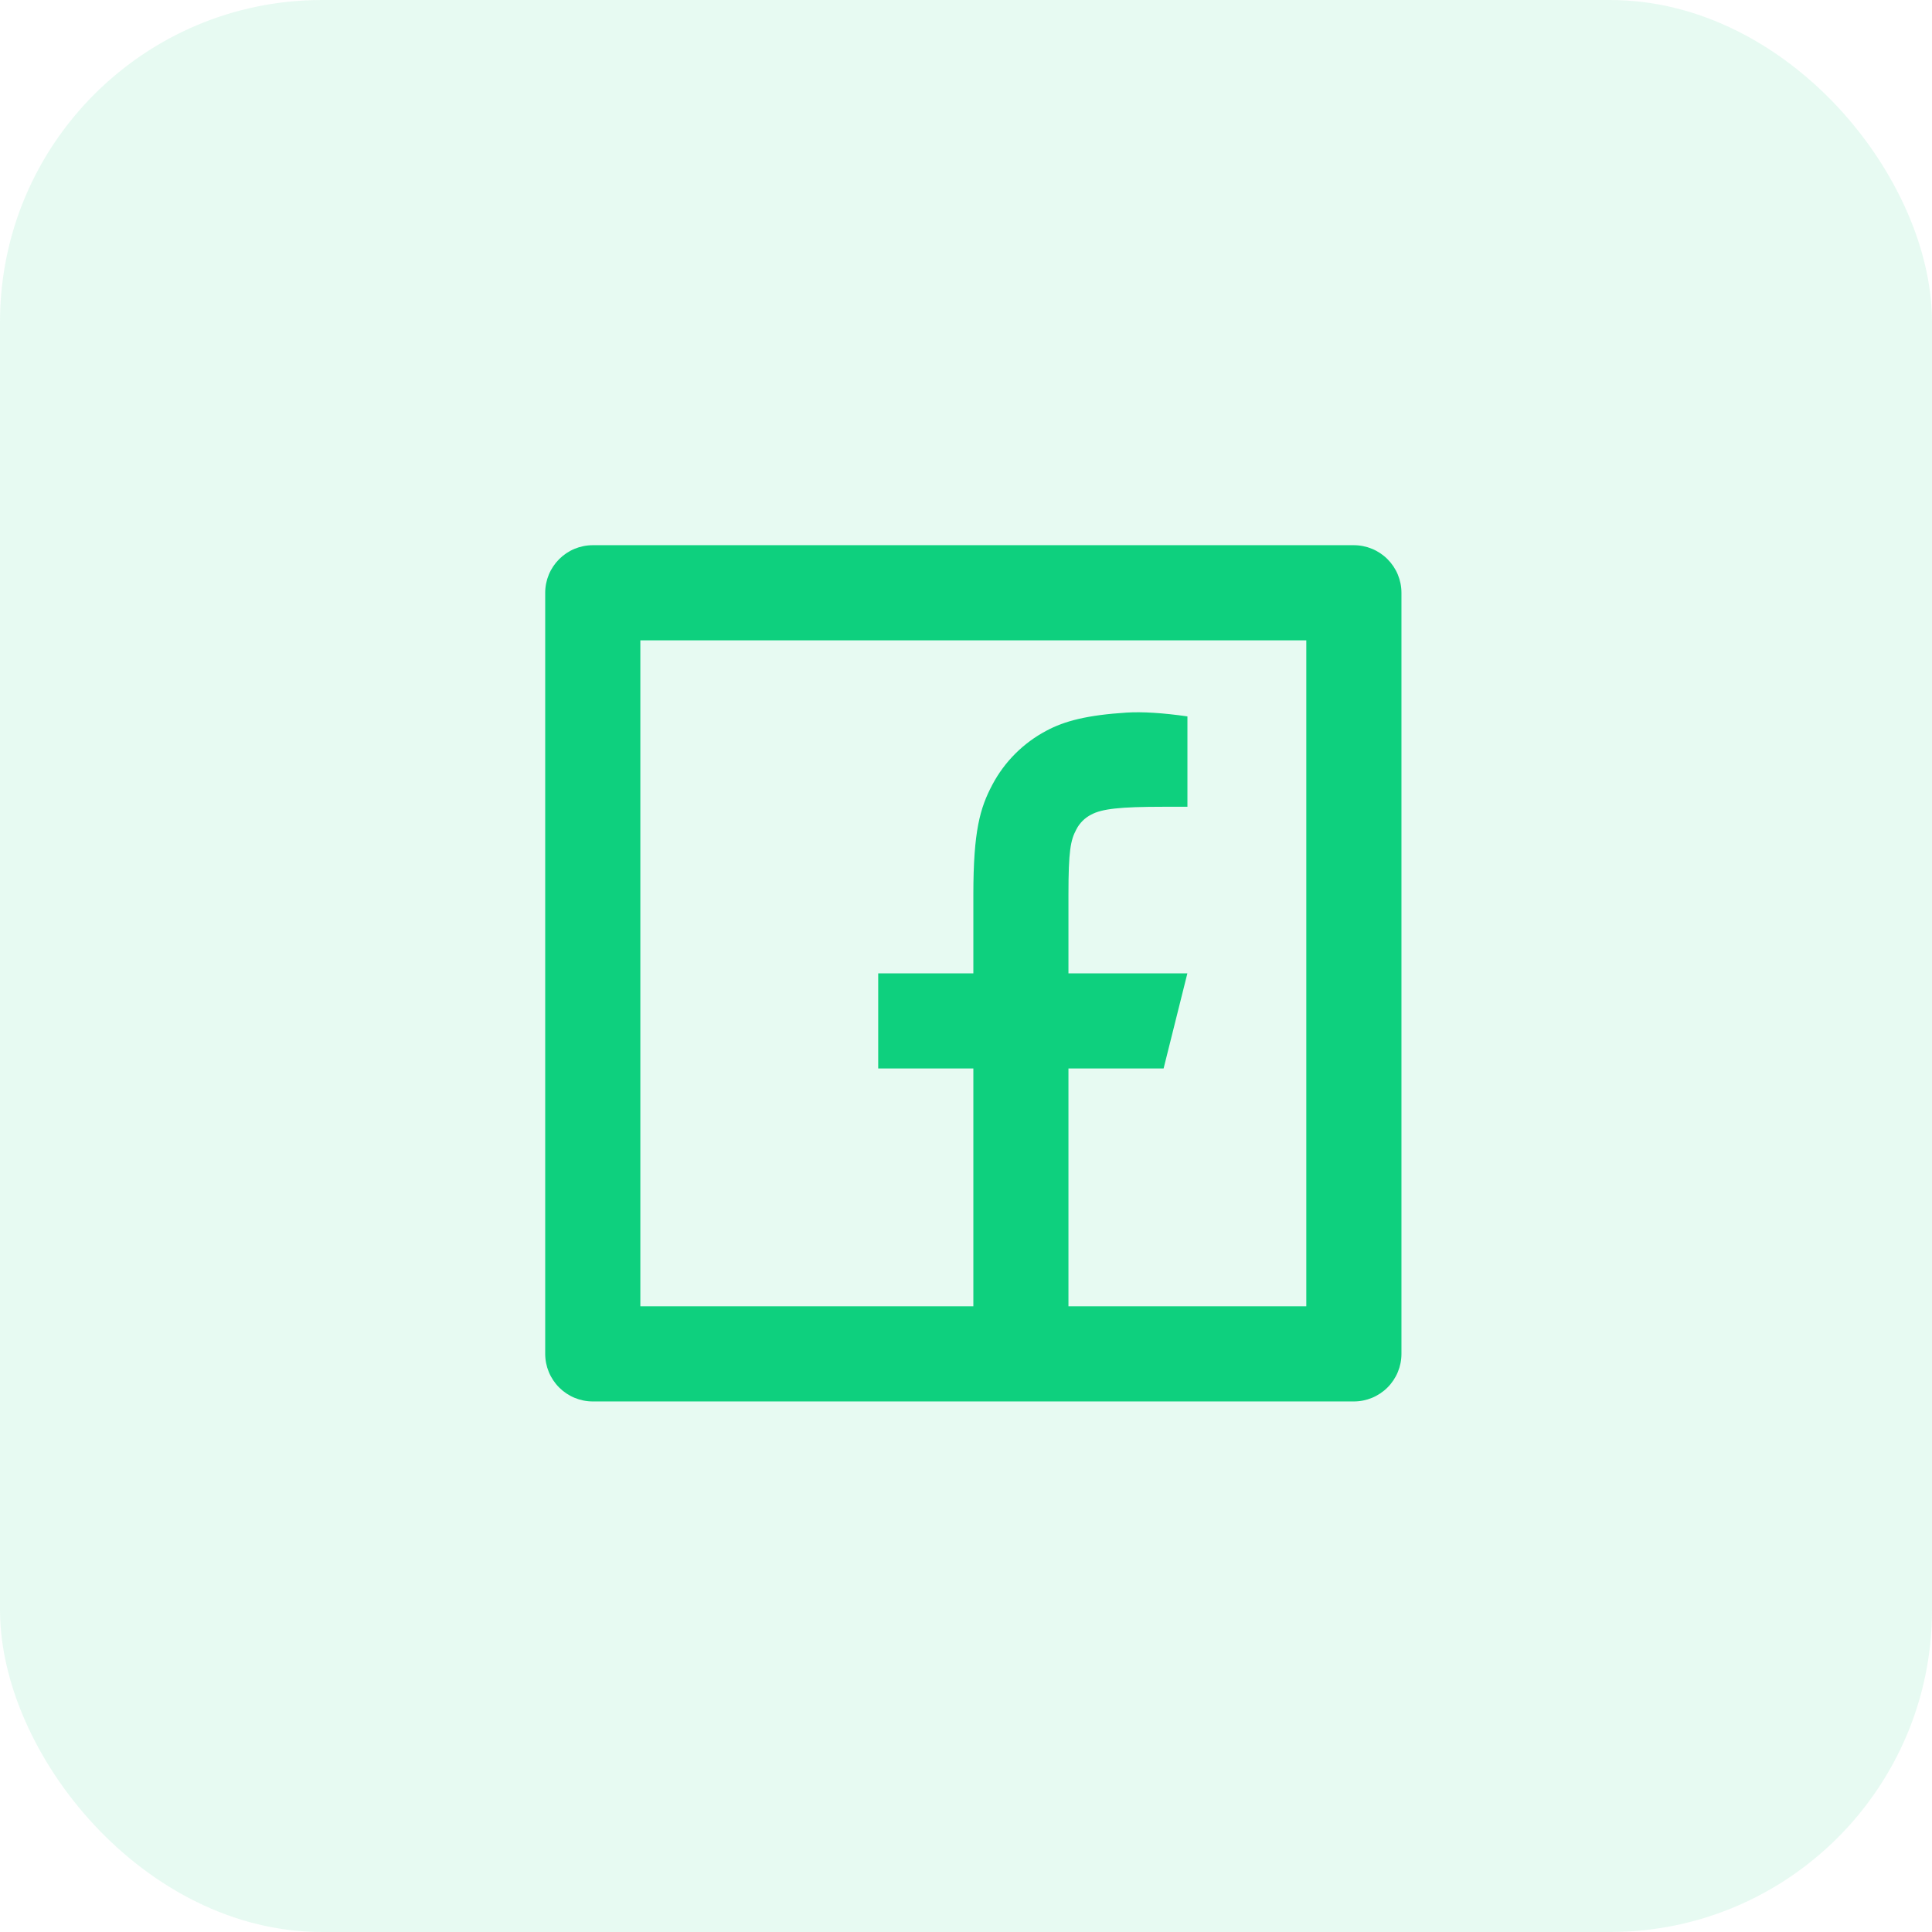
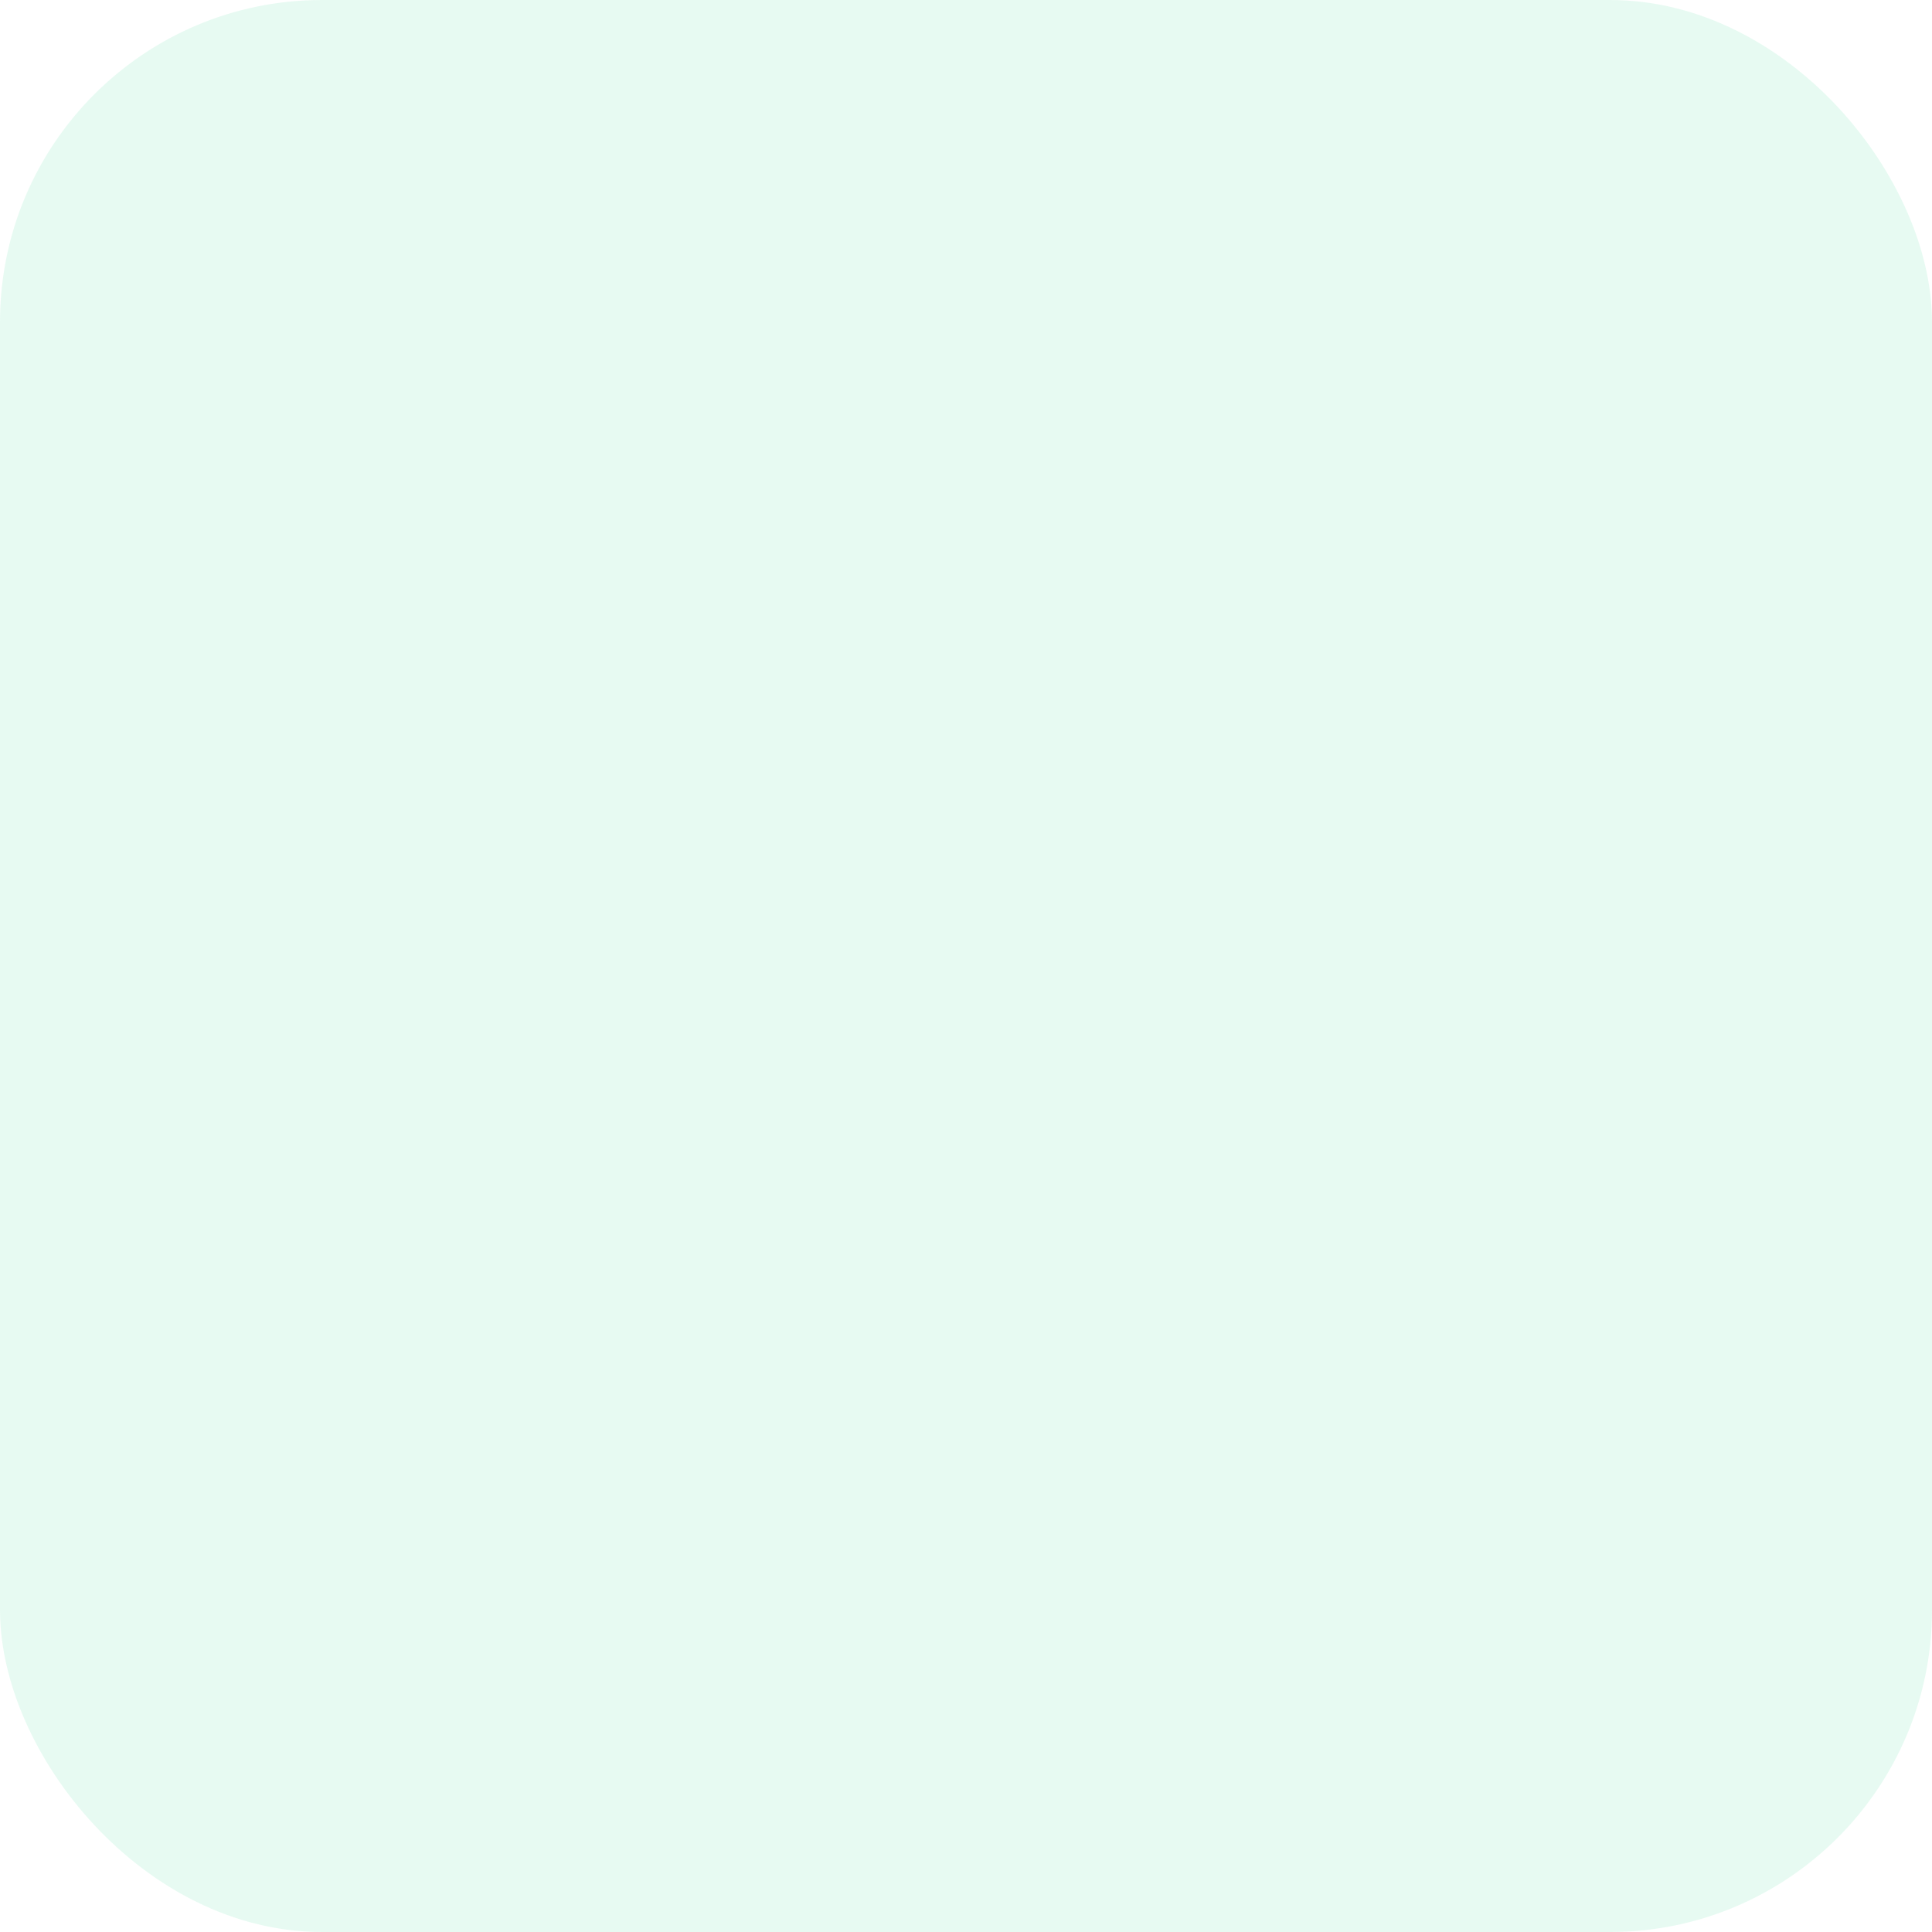
<svg xmlns="http://www.w3.org/2000/svg" width="36" height="36" viewBox="0 0 36 36" fill="none">
  <rect width="36" height="36" rx="6" fill="#0ED07E" fill-opacity="0.1" />
  <g clip-path="url(#clip0_362:1630)">
    <path d="M19.909 24.341H24.341V11.932H11.932V24.341H18.137V19.909H16.364V18.137H18.137V16.67C18.137 15.485 18.261 15.056 18.491 14.622C18.718 14.193 19.069 13.843 19.498 13.616C19.837 13.434 20.258 13.325 20.993 13.278C21.285 13.26 21.662 13.283 22.126 13.349V15.033H21.682C20.869 15.033 20.533 15.071 20.333 15.179C20.213 15.24 20.116 15.337 20.055 15.457C19.948 15.657 19.909 15.856 19.909 16.669V18.137H22.125L21.682 19.909H19.909V24.341ZM11.046 10.159H25.227C25.462 10.159 25.688 10.253 25.854 10.419C26.02 10.585 26.114 10.81 26.114 11.046V25.227C26.114 25.462 26.02 25.688 25.854 25.854C25.688 26.02 25.462 26.114 25.227 26.114H11.046C10.81 26.114 10.585 26.02 10.419 25.854C10.253 25.688 10.159 25.462 10.159 25.227V11.046C10.159 10.81 10.253 10.585 10.419 10.419C10.585 10.253 10.81 10.159 11.046 10.159Z" fill="#0ED07E" />
  </g>
  <defs>
    <clipPath id="clip0_362:1630">
-       <rect width="21.273" height="21.273" fill="white" transform="translate(7.5 7.5)" />
-     </clipPath>
+       </clipPath>
  </defs>
</svg>